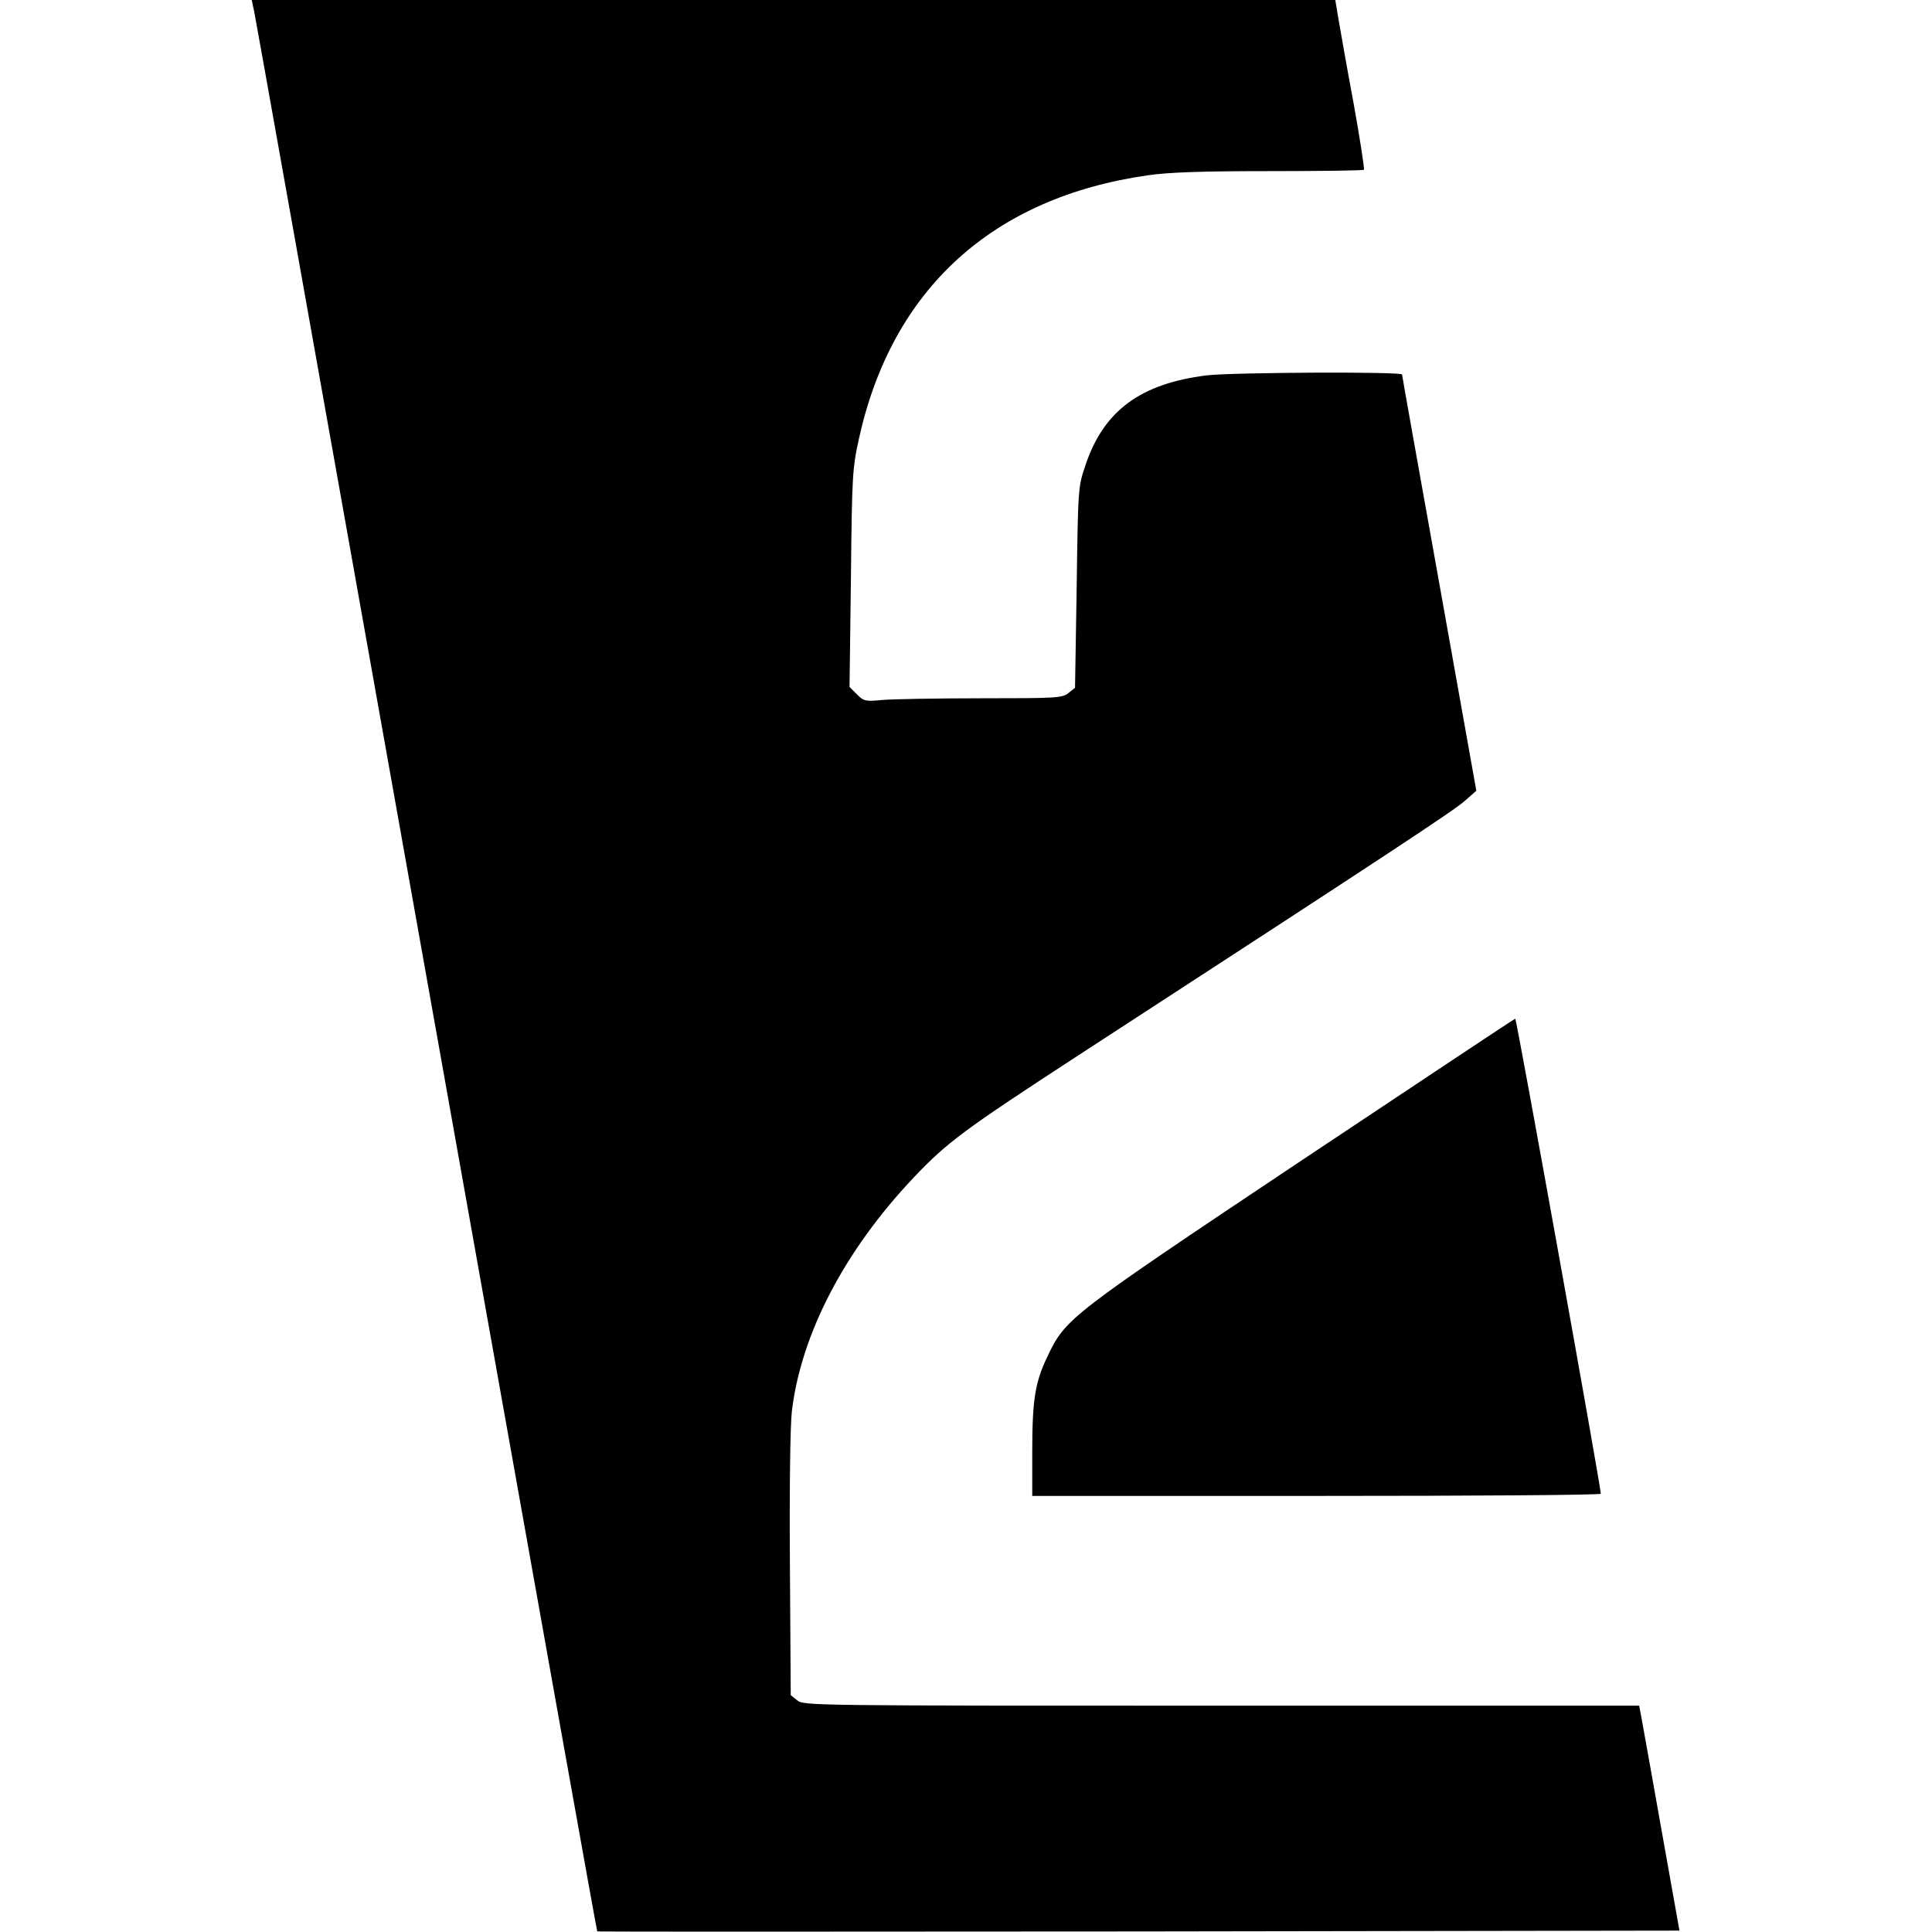
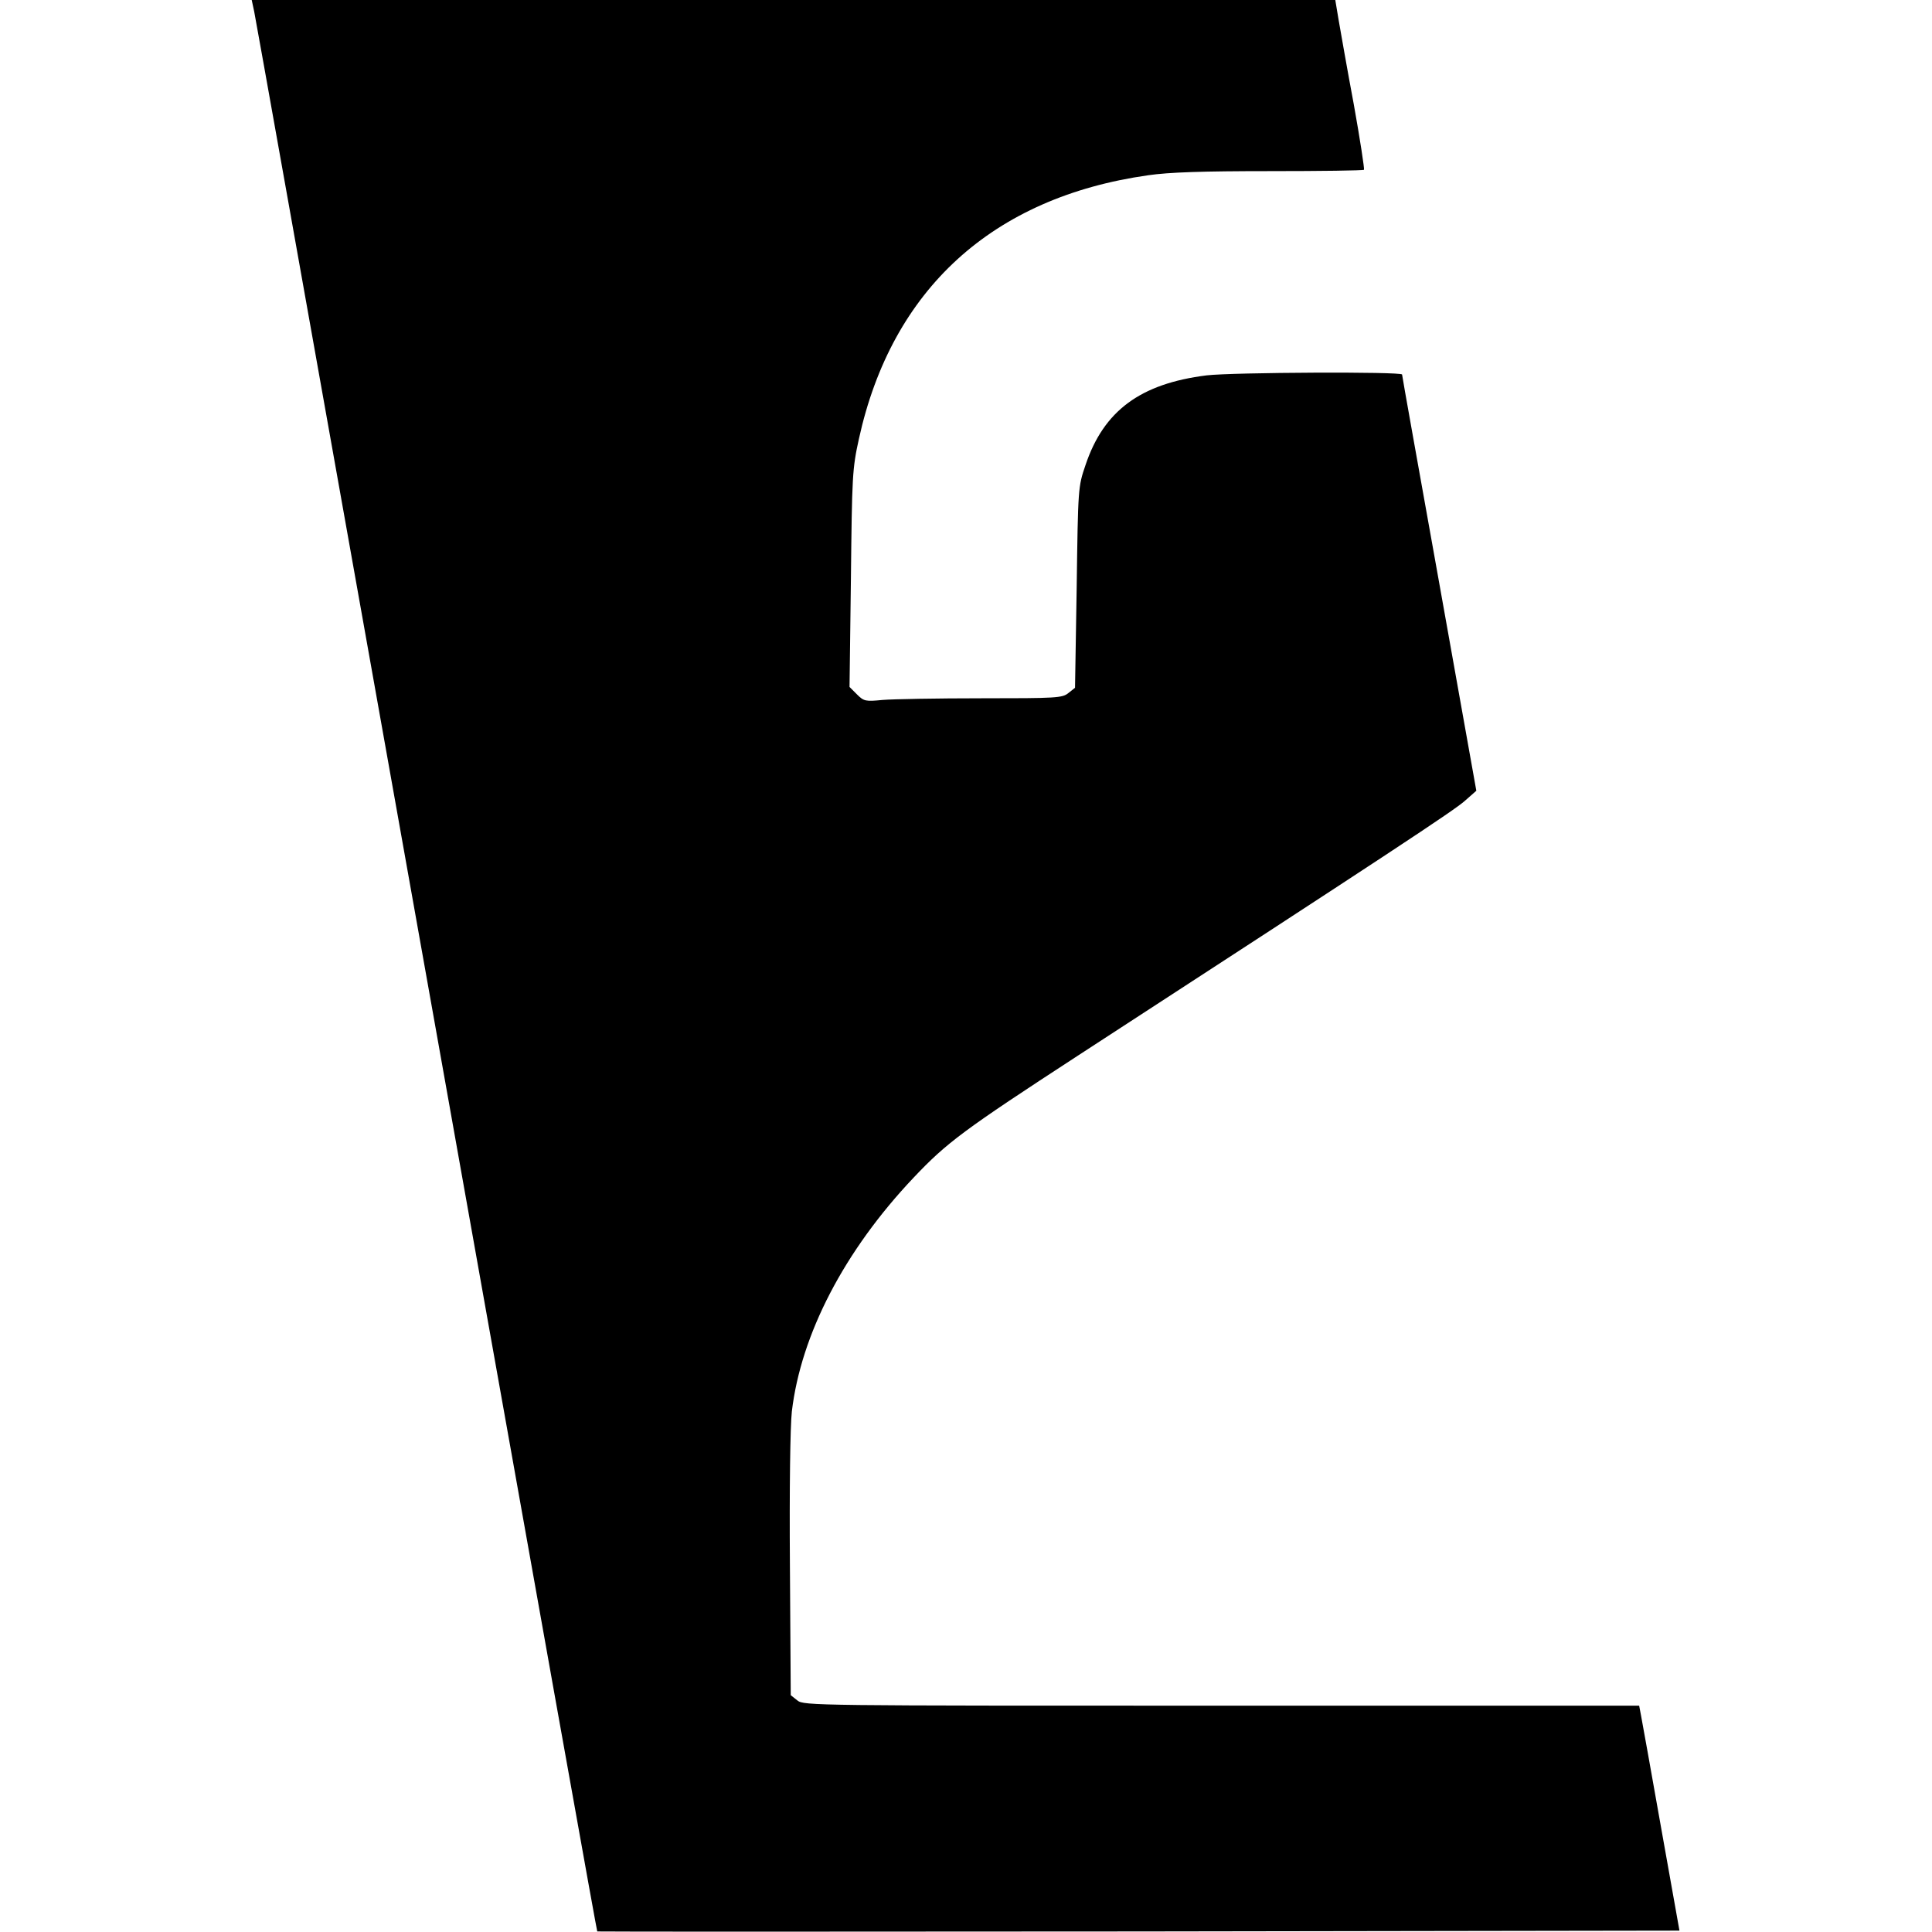
<svg xmlns="http://www.w3.org/2000/svg" version="1.0" width="700pt" height="700pt" viewBox="0 0 700 700" preserveAspectRatio="xMidYMid meet">
  <g transform="translate(0,700) scale(0.1,-0.1)" fill="#000000" stroke="none">
    <path d="M921 6958 c5 -24 191 -1067 414 -2318 694 -3894 827 -4635 829 -4638 2 -1 884 -1 1962 0 l1959 3 -66 370 c-36 204 -69 387 -73 408 l-7 37 -1513 0 c-1475 0 -1514 0 -1537 19 l-24 19 -3 469 c-2 283 1 504 7 559 33 279 190 582 441 847 121 128 182 173 595 442 1137 739 1364 889 1402 923 l42 37 -134 750 c-74 413 -135 753 -135 758 0 11 -614 8 -708 -3 -240 -30 -373 -128 -439 -325 -27 -79 -27 -82 -32 -443 l-6 -364 -24 -19 c-22 -18 -43 -19 -315 -19 -160 0 -321 -3 -358 -6 -62 -6 -68 -5 -93 20 l-27 27 5 392 c4 373 5 398 29 507 119 542 484 875 1048 955 76 11 198 15 441 15 185 0 338 2 341 5 2 3 -14 109 -37 237 -24 128 -48 266 -55 306 l-12 72 -1963 0 -1963 0 9 -42z" />
-     <path d="M4715 2795 c-843 -563 -854 -571 -920 -710 -45 -93 -55 -158 -55 -347 l0 -158 1030 0 c567 0 1030 3 1030 8 1 20 -305 1722 -310 1721 -3 0 -351 -232 -775 -514z" />
  </g>
</svg>